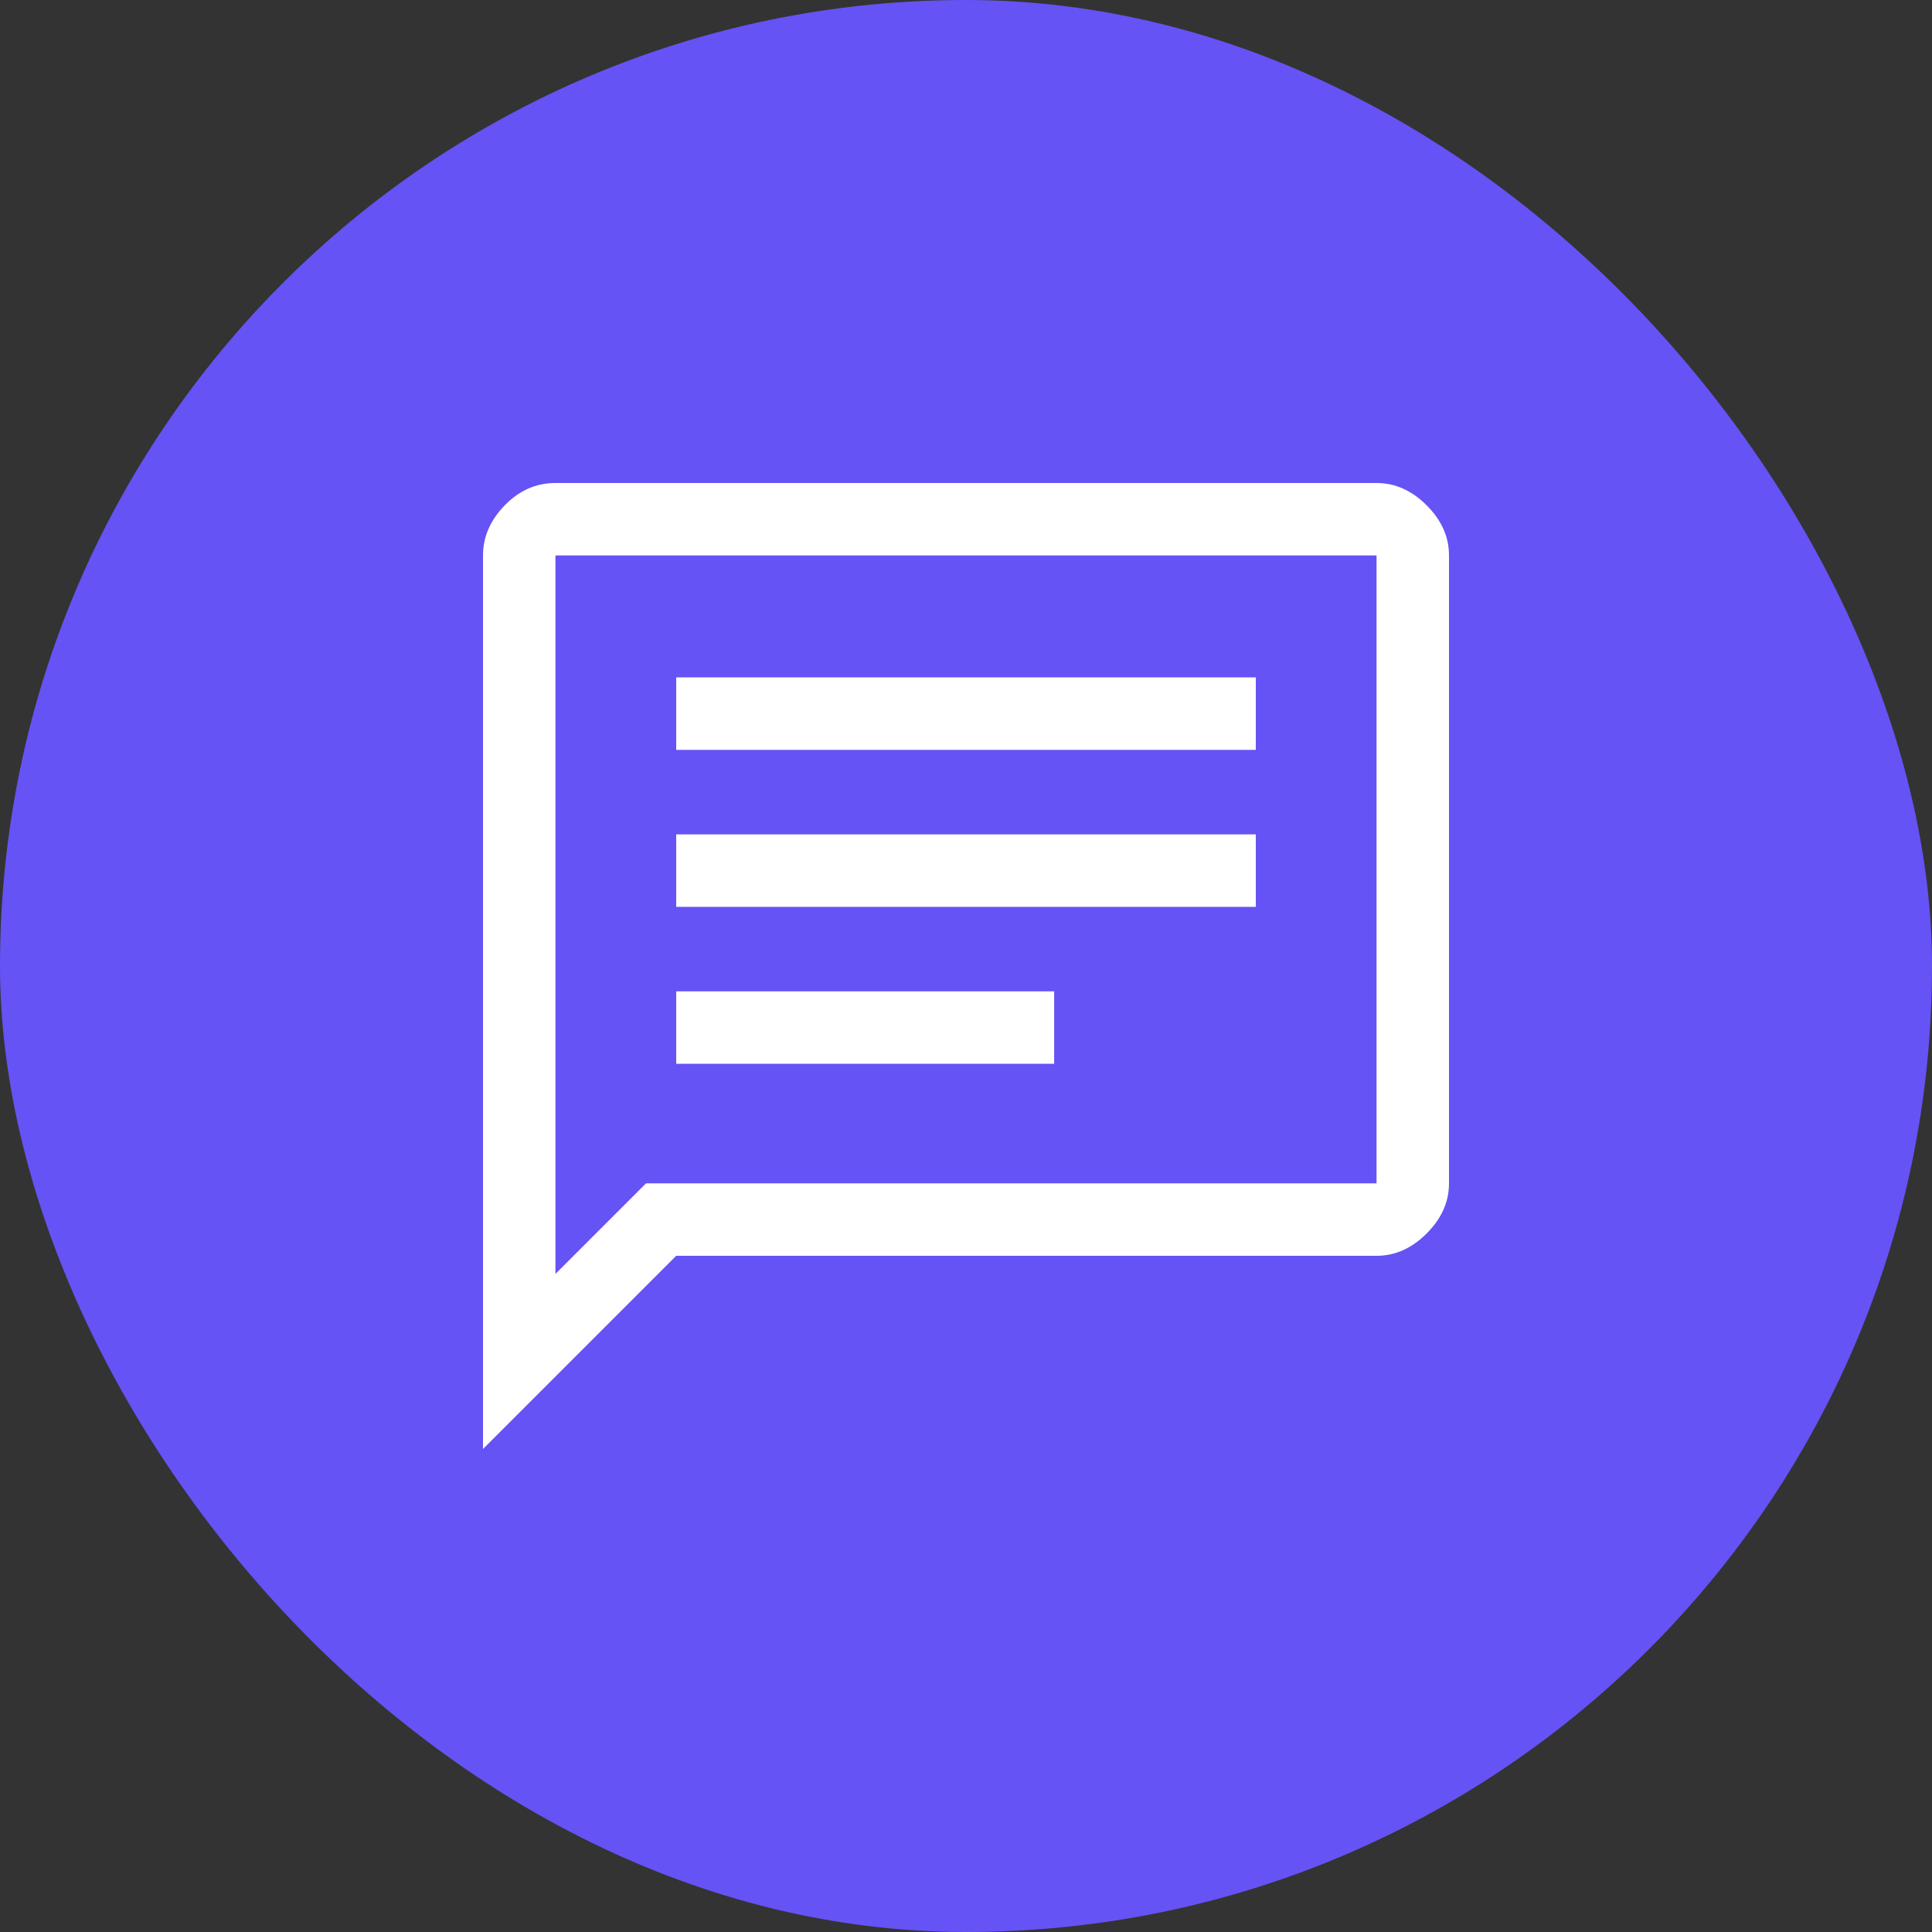
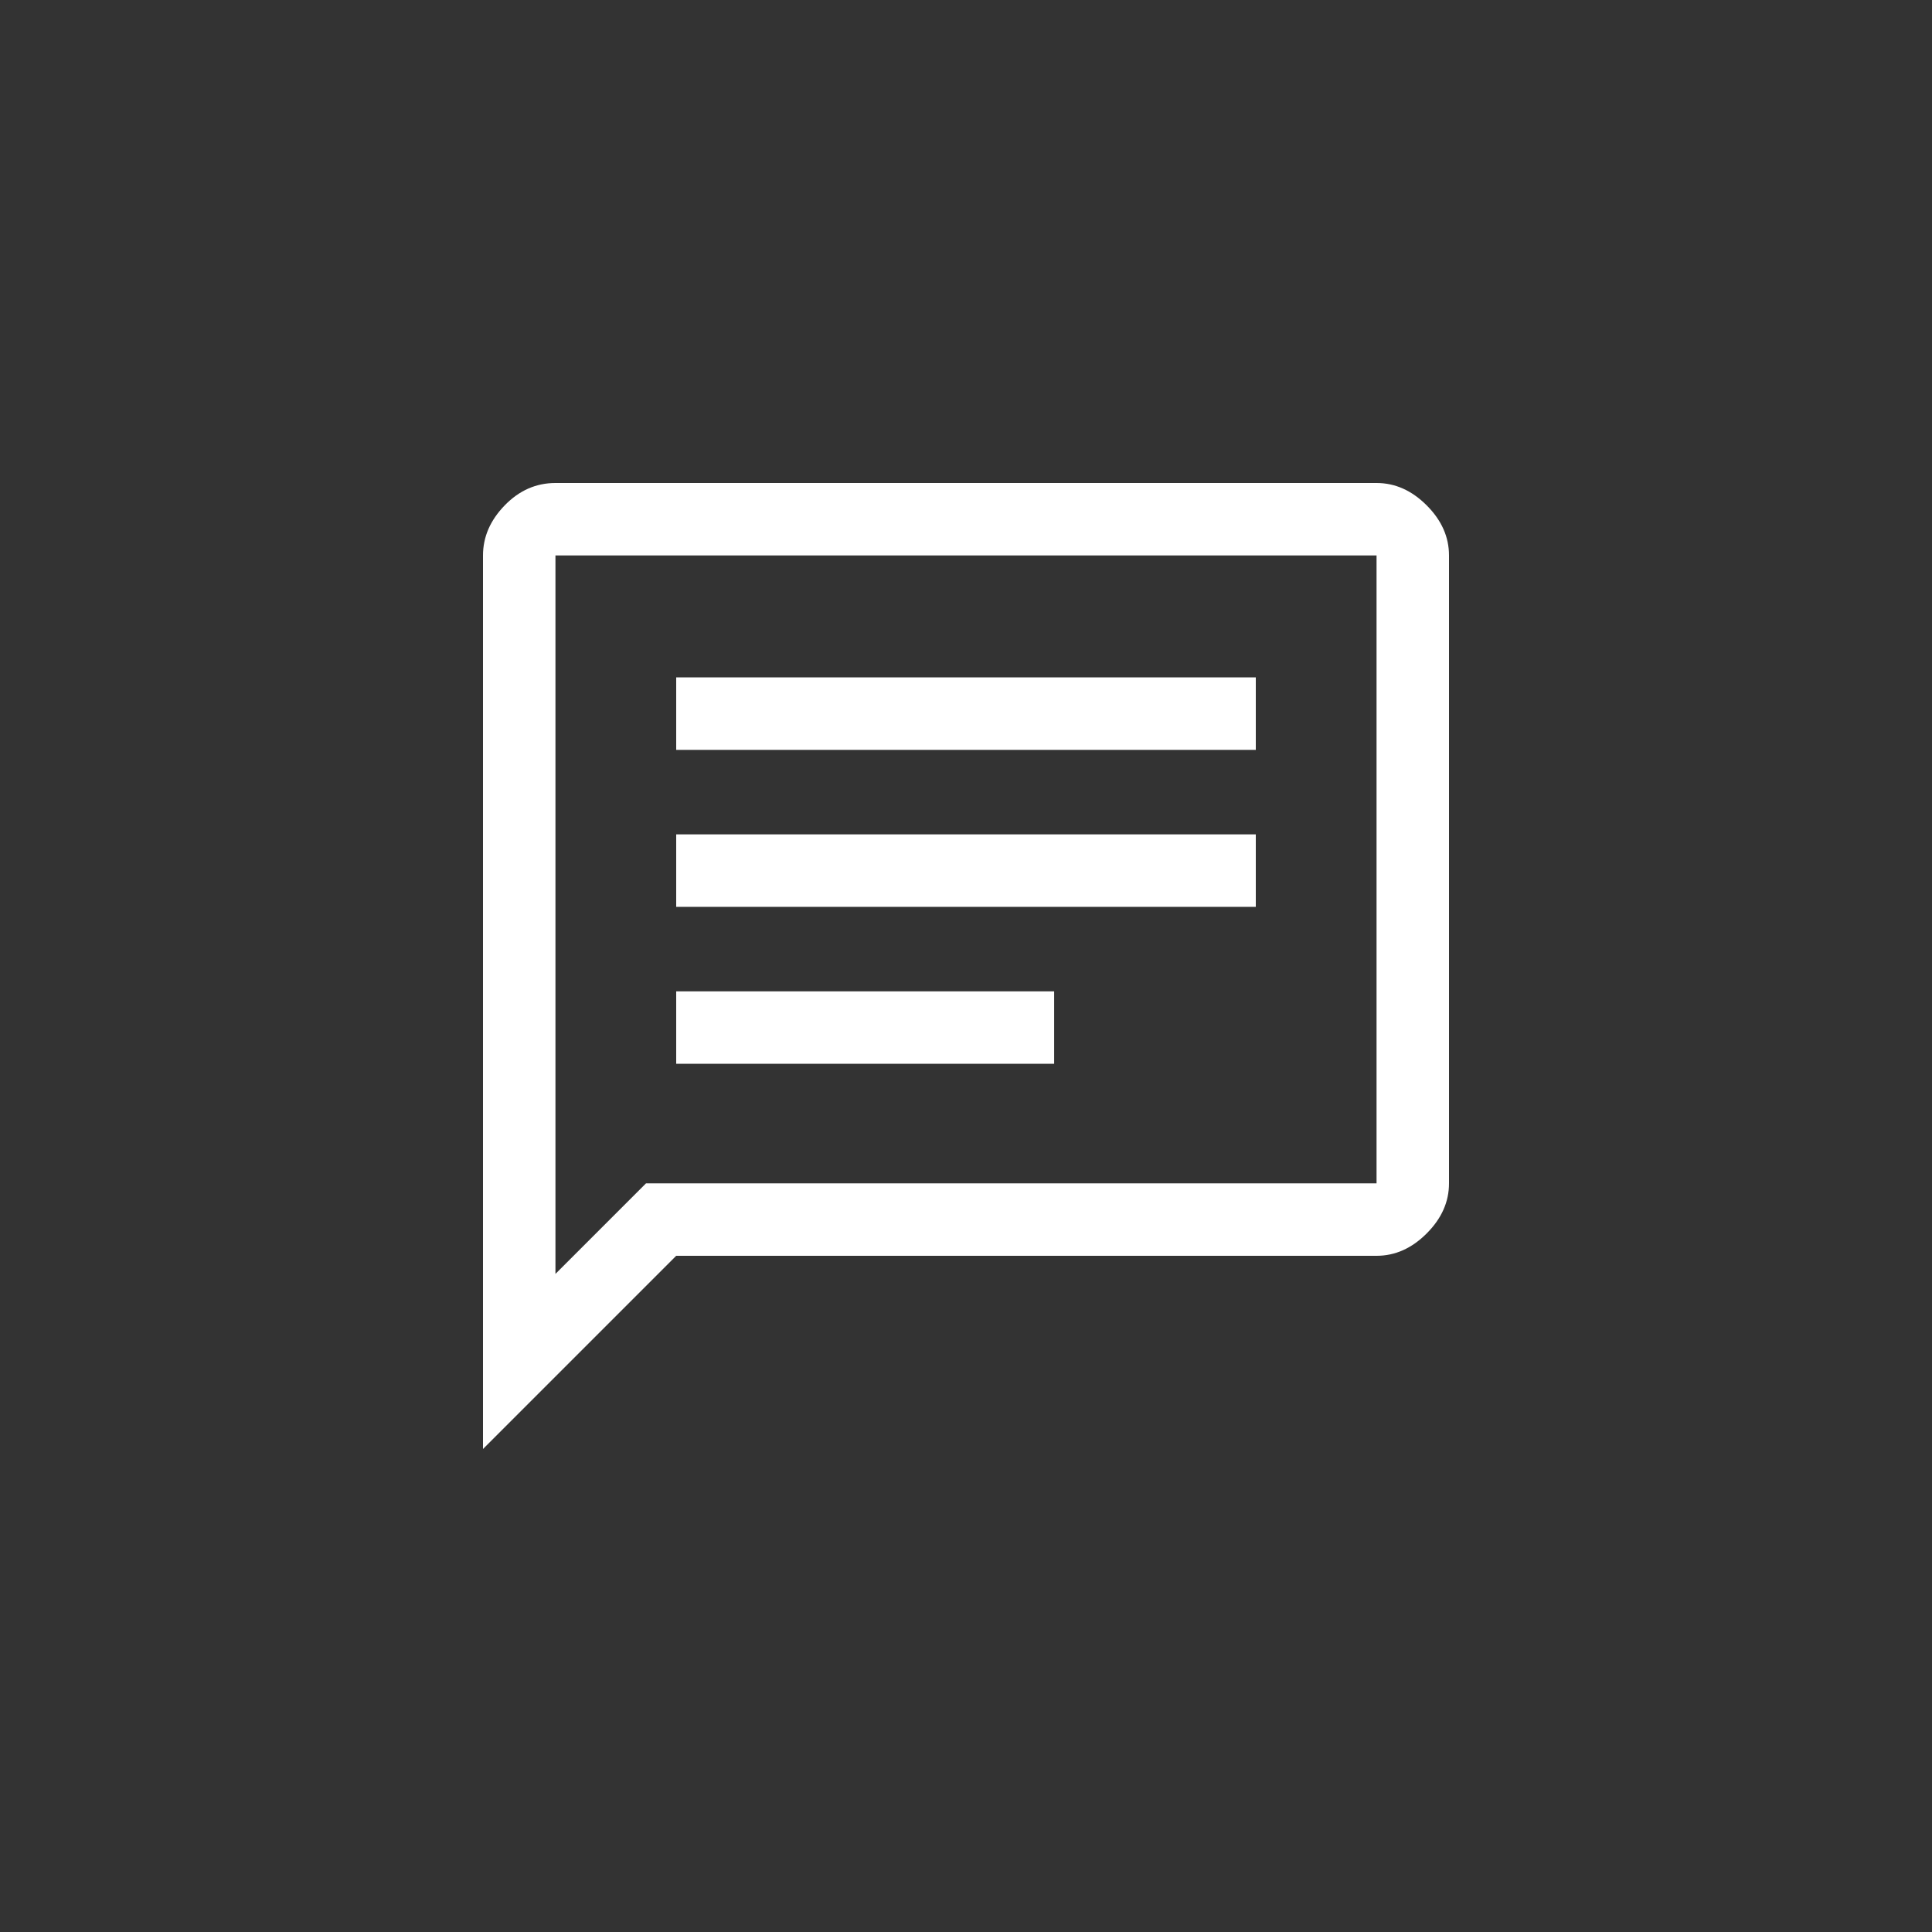
<svg xmlns="http://www.w3.org/2000/svg" width="32" height="32" viewBox="0 0 32 32" fill="none">
  <rect x="0" y="0" width="32" height="32" fill="#333333" stroke="none" />
-   <rect width="32" height="32" rx="16" fill="#6553F5" />
  <path d="M11.2 17.62H17.46V16.42H11.2V17.62ZM11.2 15.02H20.8V13.82H11.2V15.02ZM11.2 12.42H20.8V11.22H11.2V12.42ZM8 24V9.2C8 8.893 8.12 8.617 8.36 8.37C8.6 8.123 8.88 8 9.2 8H22.8C23.107 8 23.383 8.123 23.63 8.37C23.877 8.617 24 8.893 24 9.2V19.6C24 19.907 23.877 20.183 23.63 20.43C23.383 20.677 23.107 20.8 22.8 20.8H11.2L8 24ZM9.2 21.1L10.7 19.6H22.8V9.2H9.2V21.1ZM9.2 9.2V21.1V9.2Z" fill="white" />
</svg>